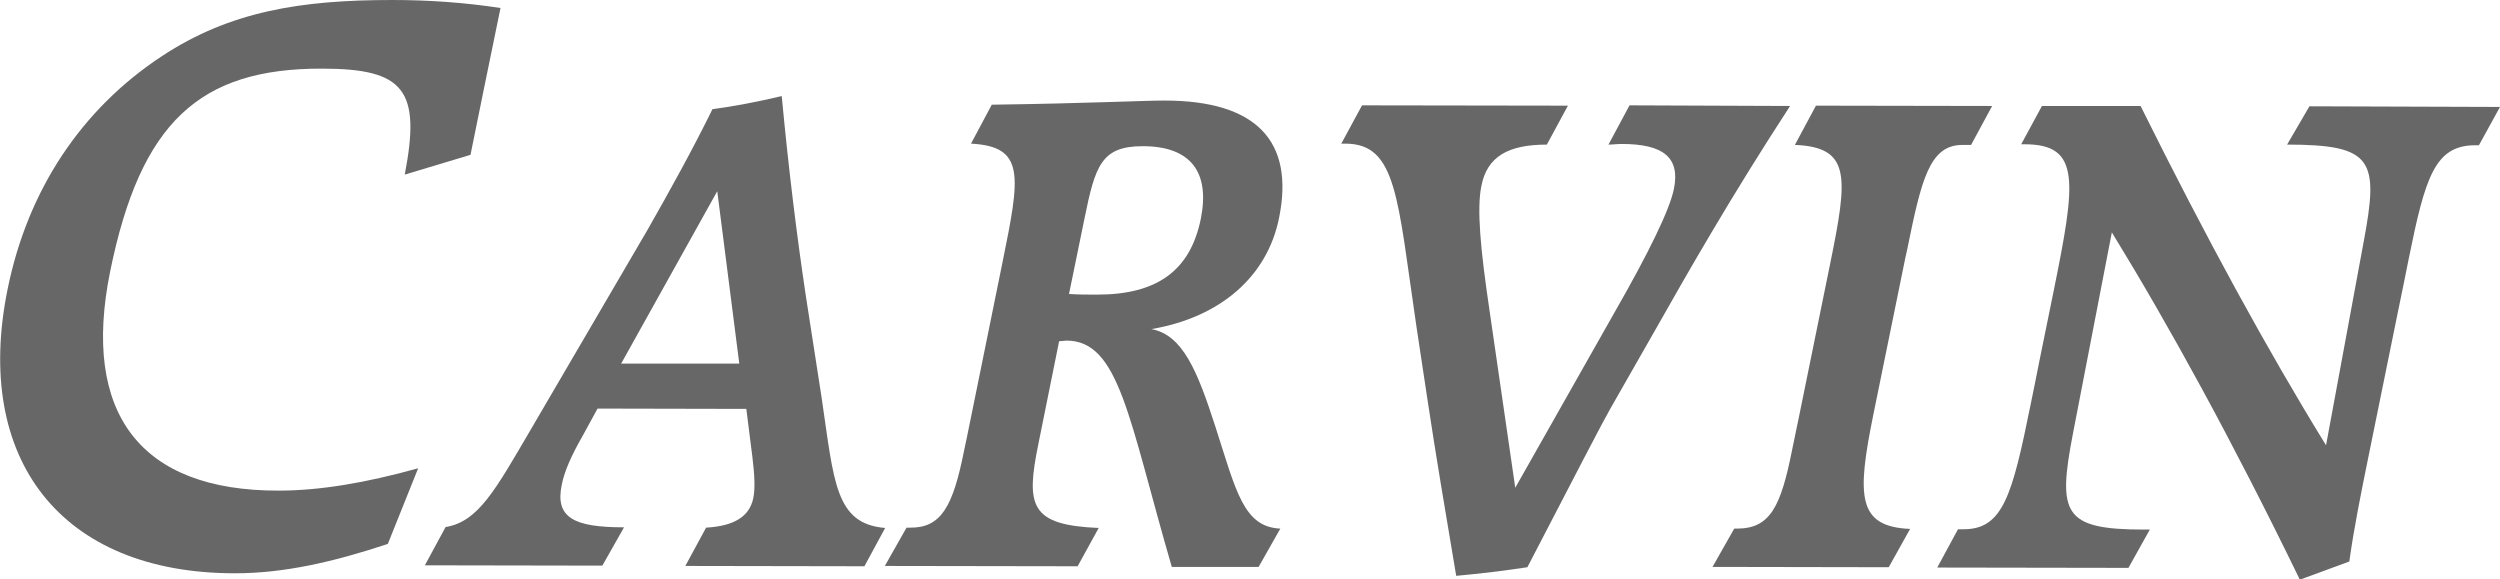
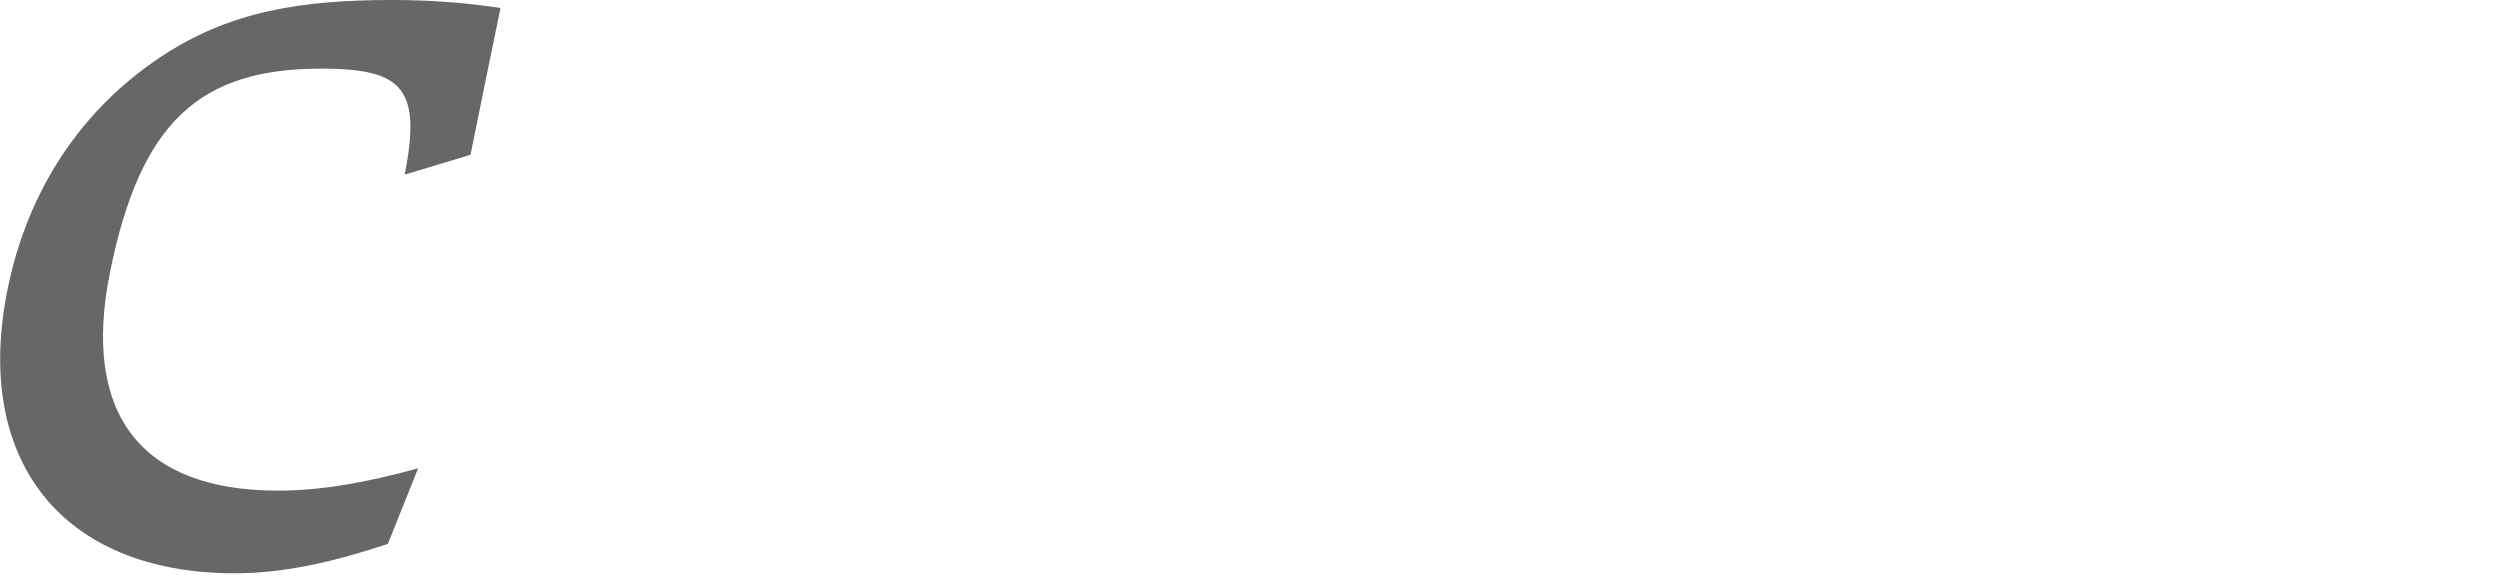
<svg xmlns="http://www.w3.org/2000/svg" version="1.1" id="Livello_4" x="0px" y="0px" viewBox="0 0 78.32 18.15" style="enable-background:new 0 0 78.32 18.15;" xml:space="preserve">
  <style type="text/css">
	.st0{fill:#666766;}
</style>
  <g>
    <path class="st0" d="M3.45,8.51c0.95-4.68,2.8-6.37,6.64-6.36c2.59,0,3.1,0.68,2.59,3.32l2.06-0.62c0.27-1.33,0.58-2.86,0.94-4.6   C14.56,0.08,13.44,0,12.29,0C9.43,0,7.21,0.35,5.07,1.76c-2.52,1.66-4.2,4.19-4.83,7.29c-1.09,5.34,1.67,8.91,7.12,8.91   c1.53,0,3.07-0.35,4.79-0.92l0.95-2.37c-1.65,0.46-3.09,0.7-4.37,0.7C4.39,15.38,2.55,12.95,3.45,8.51z" />
-     <path class="st0" d="M25.74,12.46l-0.49-3.16c-0.28-1.86-0.54-3.95-0.76-6.29c-0.76,0.18-1.49,0.32-2.17,0.41   c-0.65,1.32-1.34,2.56-2.04,3.79l-3.66,6.26c-1.08,1.84-1.63,2.88-2.66,3.04l-0.65,1.2l5.56,0.01l0.68-1.2   c-1.57,0-2.17-0.3-1.95-1.34c0.08-0.41,0.3-0.91,0.65-1.52l0.47-0.86l4.66,0.01l0.19,1.5c0.07,0.57,0.09,1,0.03,1.29   c-0.12,0.59-0.61,0.88-1.48,0.93l-0.65,1.2l5.61,0.01l0.65-1.2C26.16,16.41,26.13,15.1,25.74,12.46z M19.46,11.39l3.01-5.4   l0.69,5.4L19.46,11.39z" />
-     <path class="st0" d="M40.07,6.83c0.49-2.41-0.71-3.68-3.59-3.68c-0.64,0-2.45,0.09-5.41,0.13L30.42,4.5c1.7,0.09,1.54,1,0.99,3.7   l-0.97,4.77c-0.13,0.63-0.21,1.04-0.24,1.16c-0.35,1.75-0.72,2.41-1.69,2.4c-0.05,0-0.07,0-0.11,0l-0.68,1.2l6.04,0.01l0.66-1.2   c-2.14-0.09-2.29-0.68-1.89-2.63l0.65-3.22c0.07,0,0.16-0.02,0.23-0.02c1.66,0,1.95,2.45,3.3,7.09l2.72,0l0.68-1.2   c-1.15-0.05-1.38-1.16-2.03-3.18c-0.57-1.77-1.03-2.89-2.01-3.07C38.24,9.94,39.7,8.66,40.07,6.83z M37.62,6.85   c-0.33,1.63-1.37,2.38-3.25,2.38c-0.27,0-0.59,0-0.88-0.02l0.48-2.34c0.34-1.68,0.53-2.29,1.83-2.29   C37.31,4.58,37.91,5.4,37.62,6.85z" />
-     <path class="st0" d="M51.05,3.3l-0.66,1.23c0.13,0,0.28-0.02,0.41-0.02c1.32,0,1.84,0.43,1.64,1.41c-0.13,0.64-0.76,1.95-1.89,3.92   l-3.08,5.44L46.66,9.7c-0.28-1.89-0.4-3.16-0.25-3.88c0.18-0.91,0.83-1.29,2.05-1.29l0.66-1.22l-6.45-0.01l-0.65,1.2   c0.04,0,0.09,0,0.13,0c1.61,0,1.63,1.71,2.22,5.7l0.35,2.32c0.26,1.73,0.57,3.56,0.9,5.52c0.76-0.07,1.51-0.16,2.23-0.27   c1.53-2.95,2.39-4.61,2.6-4.97l1.41-2.47c1.03-1.82,2.37-4.17,4.22-7.01L51.05,3.3z" />
-     <path class="st0" d="M58.69,12.98l1-4.9c0.02-0.09,0.04-0.18,0.06-0.27c0.44-2.16,0.69-3.27,1.73-3.27c0.09,0,0.18,0,0.27,0   l0.66-1.22l-5.52-0.01l-0.66,1.23c1.76,0.07,1.66,1,1.11,3.7L56.37,13c-0.13,0.63-0.21,1.02-0.23,1.11   c-0.35,1.75-0.68,2.45-1.72,2.45c-0.02,0-0.05,0-0.09,0l-0.68,1.2l5.52,0.01l0.67-1.2C58.18,16.5,58.17,15.54,58.69,12.98z" />
-     <path class="st0" d="M72.35,3.33l-0.7,1.2c2.7,0,2.88,0.48,2.4,3.04l-1.18,6.38c-1.83-2.97-3.76-6.5-5.81-10.63l-3.09,0l-0.65,1.2   c0.05,0,0.07,0,0.11,0c1.77,0,1.6,1.18,0.9,4.63l-0.44,2.16c-0.1,0.5-0.19,0.96-0.28,1.39c-0.57,2.81-0.86,3.88-2.09,3.88   c-0.07,0-0.11,0-0.18,0l-0.65,1.2l5.99,0.01l0.67-1.2c-0.07,0-0.11,0-0.18,0c-2.54,0-2.71-0.5-2.23-3l1.22-6.31   c1.81,2.95,3.78,6.54,5.89,10.88l1.55-0.57c0.14-1.02,0.36-2.11,0.6-3.29l0.91-4.47c0.13-0.64,0.25-1.2,0.35-1.72   c0.52-2.57,0.82-3.56,2.09-3.56c0.05,0,0.07,0,0.11,0l0.66-1.2L72.35,3.33z" />
  </g>
</svg>